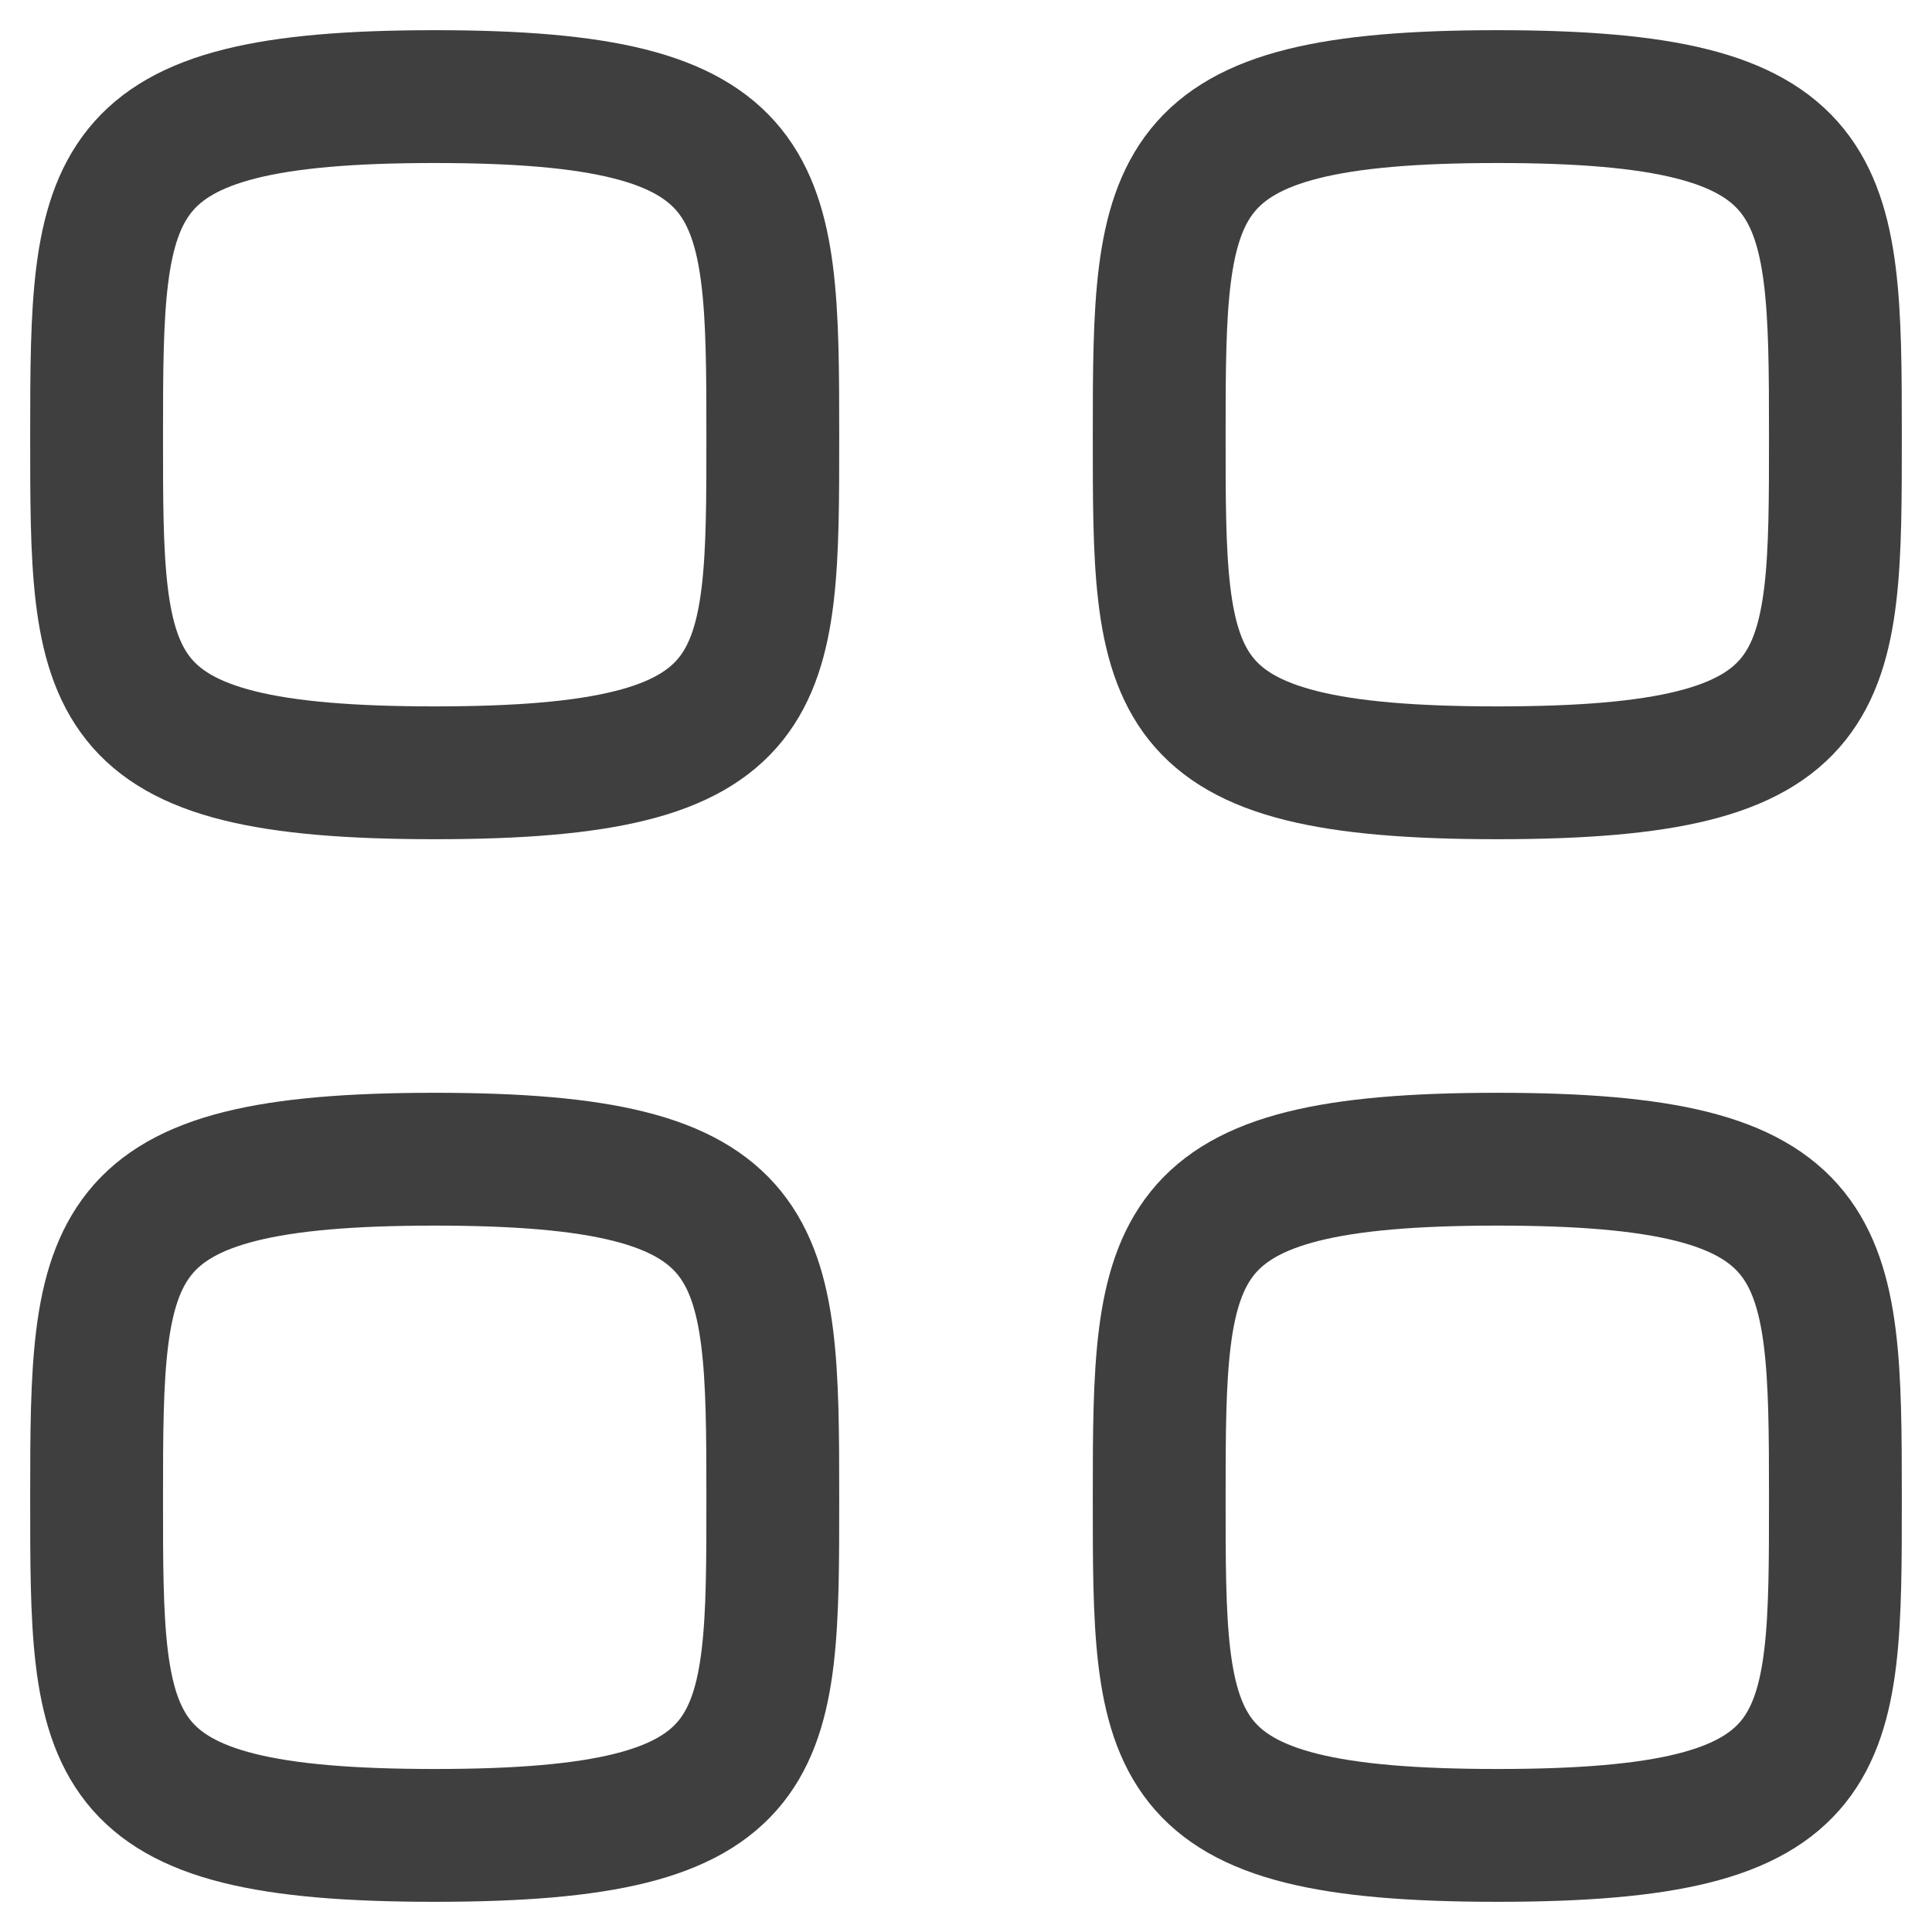
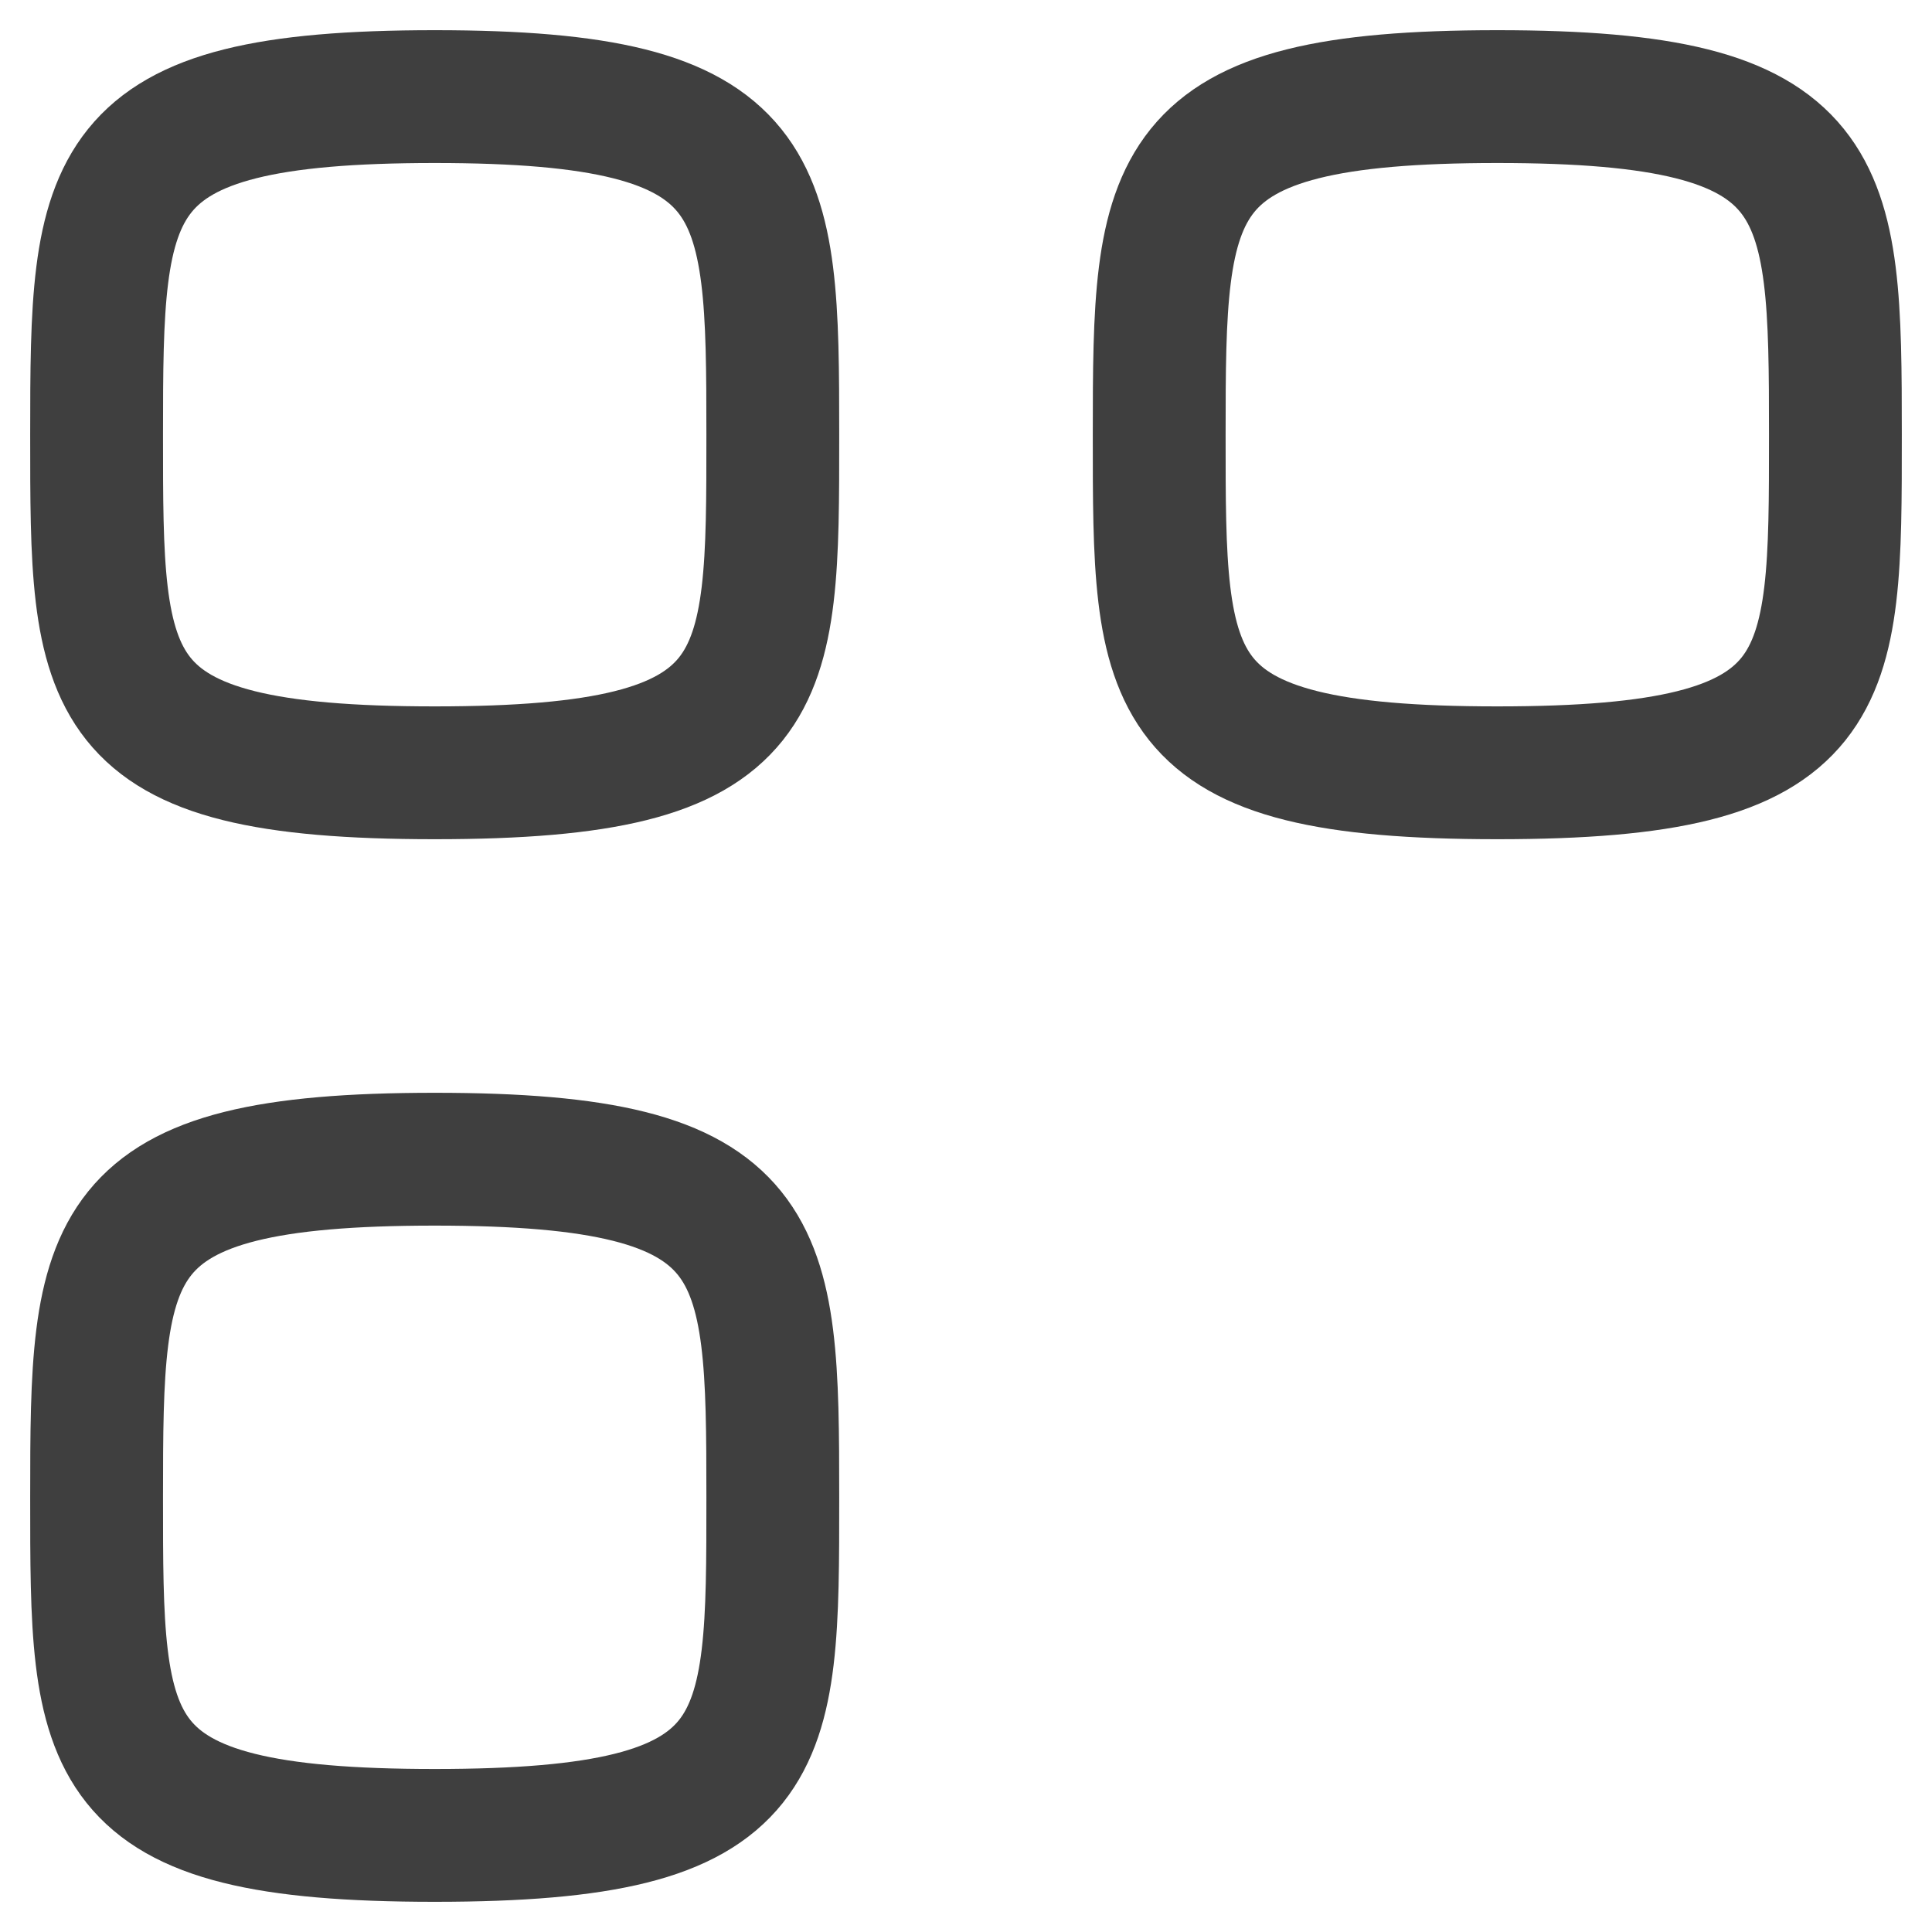
<svg xmlns="http://www.w3.org/2000/svg" width="16" height="16" viewBox="0 0 16 16" fill="none">
  <g id="Iconly/Light/Category">
    <g id="Category">
      <path id="Stroke 1" fill-rule="evenodd" clip-rule="evenodd" d="M0.8 3.6C0.8 1.5 0.822 0.8 3.6 0.8C6.377 0.8 6.4 1.5 6.4 3.6C6.4 5.7 6.409 6.4 3.6 6.4C0.791 6.4 0.8 5.7 0.8 3.6Z" stroke="#3F3F3F" stroke-width="1.1" stroke-linecap="round" stroke-linejoin="round" />
      <path id="Stroke 3" fill-rule="evenodd" clip-rule="evenodd" d="M9.6 3.6C9.6 1.5 9.622 0.8 12.4 0.8C15.177 0.8 15.2 1.5 15.2 3.6C15.2 5.7 15.209 6.4 12.4 6.4C9.591 6.4 9.6 5.7 9.6 3.6Z" stroke="#3F3F3F" stroke-width="1.1" stroke-linecap="round" stroke-linejoin="round" />
      <path id="Stroke 5" fill-rule="evenodd" clip-rule="evenodd" d="M0.8 12.4C0.8 10.299 0.822 9.6 3.6 9.6C6.377 9.6 6.4 10.299 6.4 12.4C6.4 14.5 6.409 15.2 3.6 15.2C0.791 15.2 0.8 14.5 0.8 12.4Z" stroke="#3F3F3F" stroke-width="1.1" stroke-linecap="round" stroke-linejoin="round" />
-       <path id="Stroke 7" fill-rule="evenodd" clip-rule="evenodd" d="M9.6 12.4C9.6 10.299 9.622 9.6 12.4 9.6C15.177 9.6 15.2 10.299 15.2 12.4C15.2 14.5 15.209 15.2 12.4 15.2C9.591 15.2 9.6 14.5 9.6 12.4Z" stroke="#3F3F3F" stroke-width="1.1" stroke-linecap="round" stroke-linejoin="round" />
    </g>
  </g>
</svg>